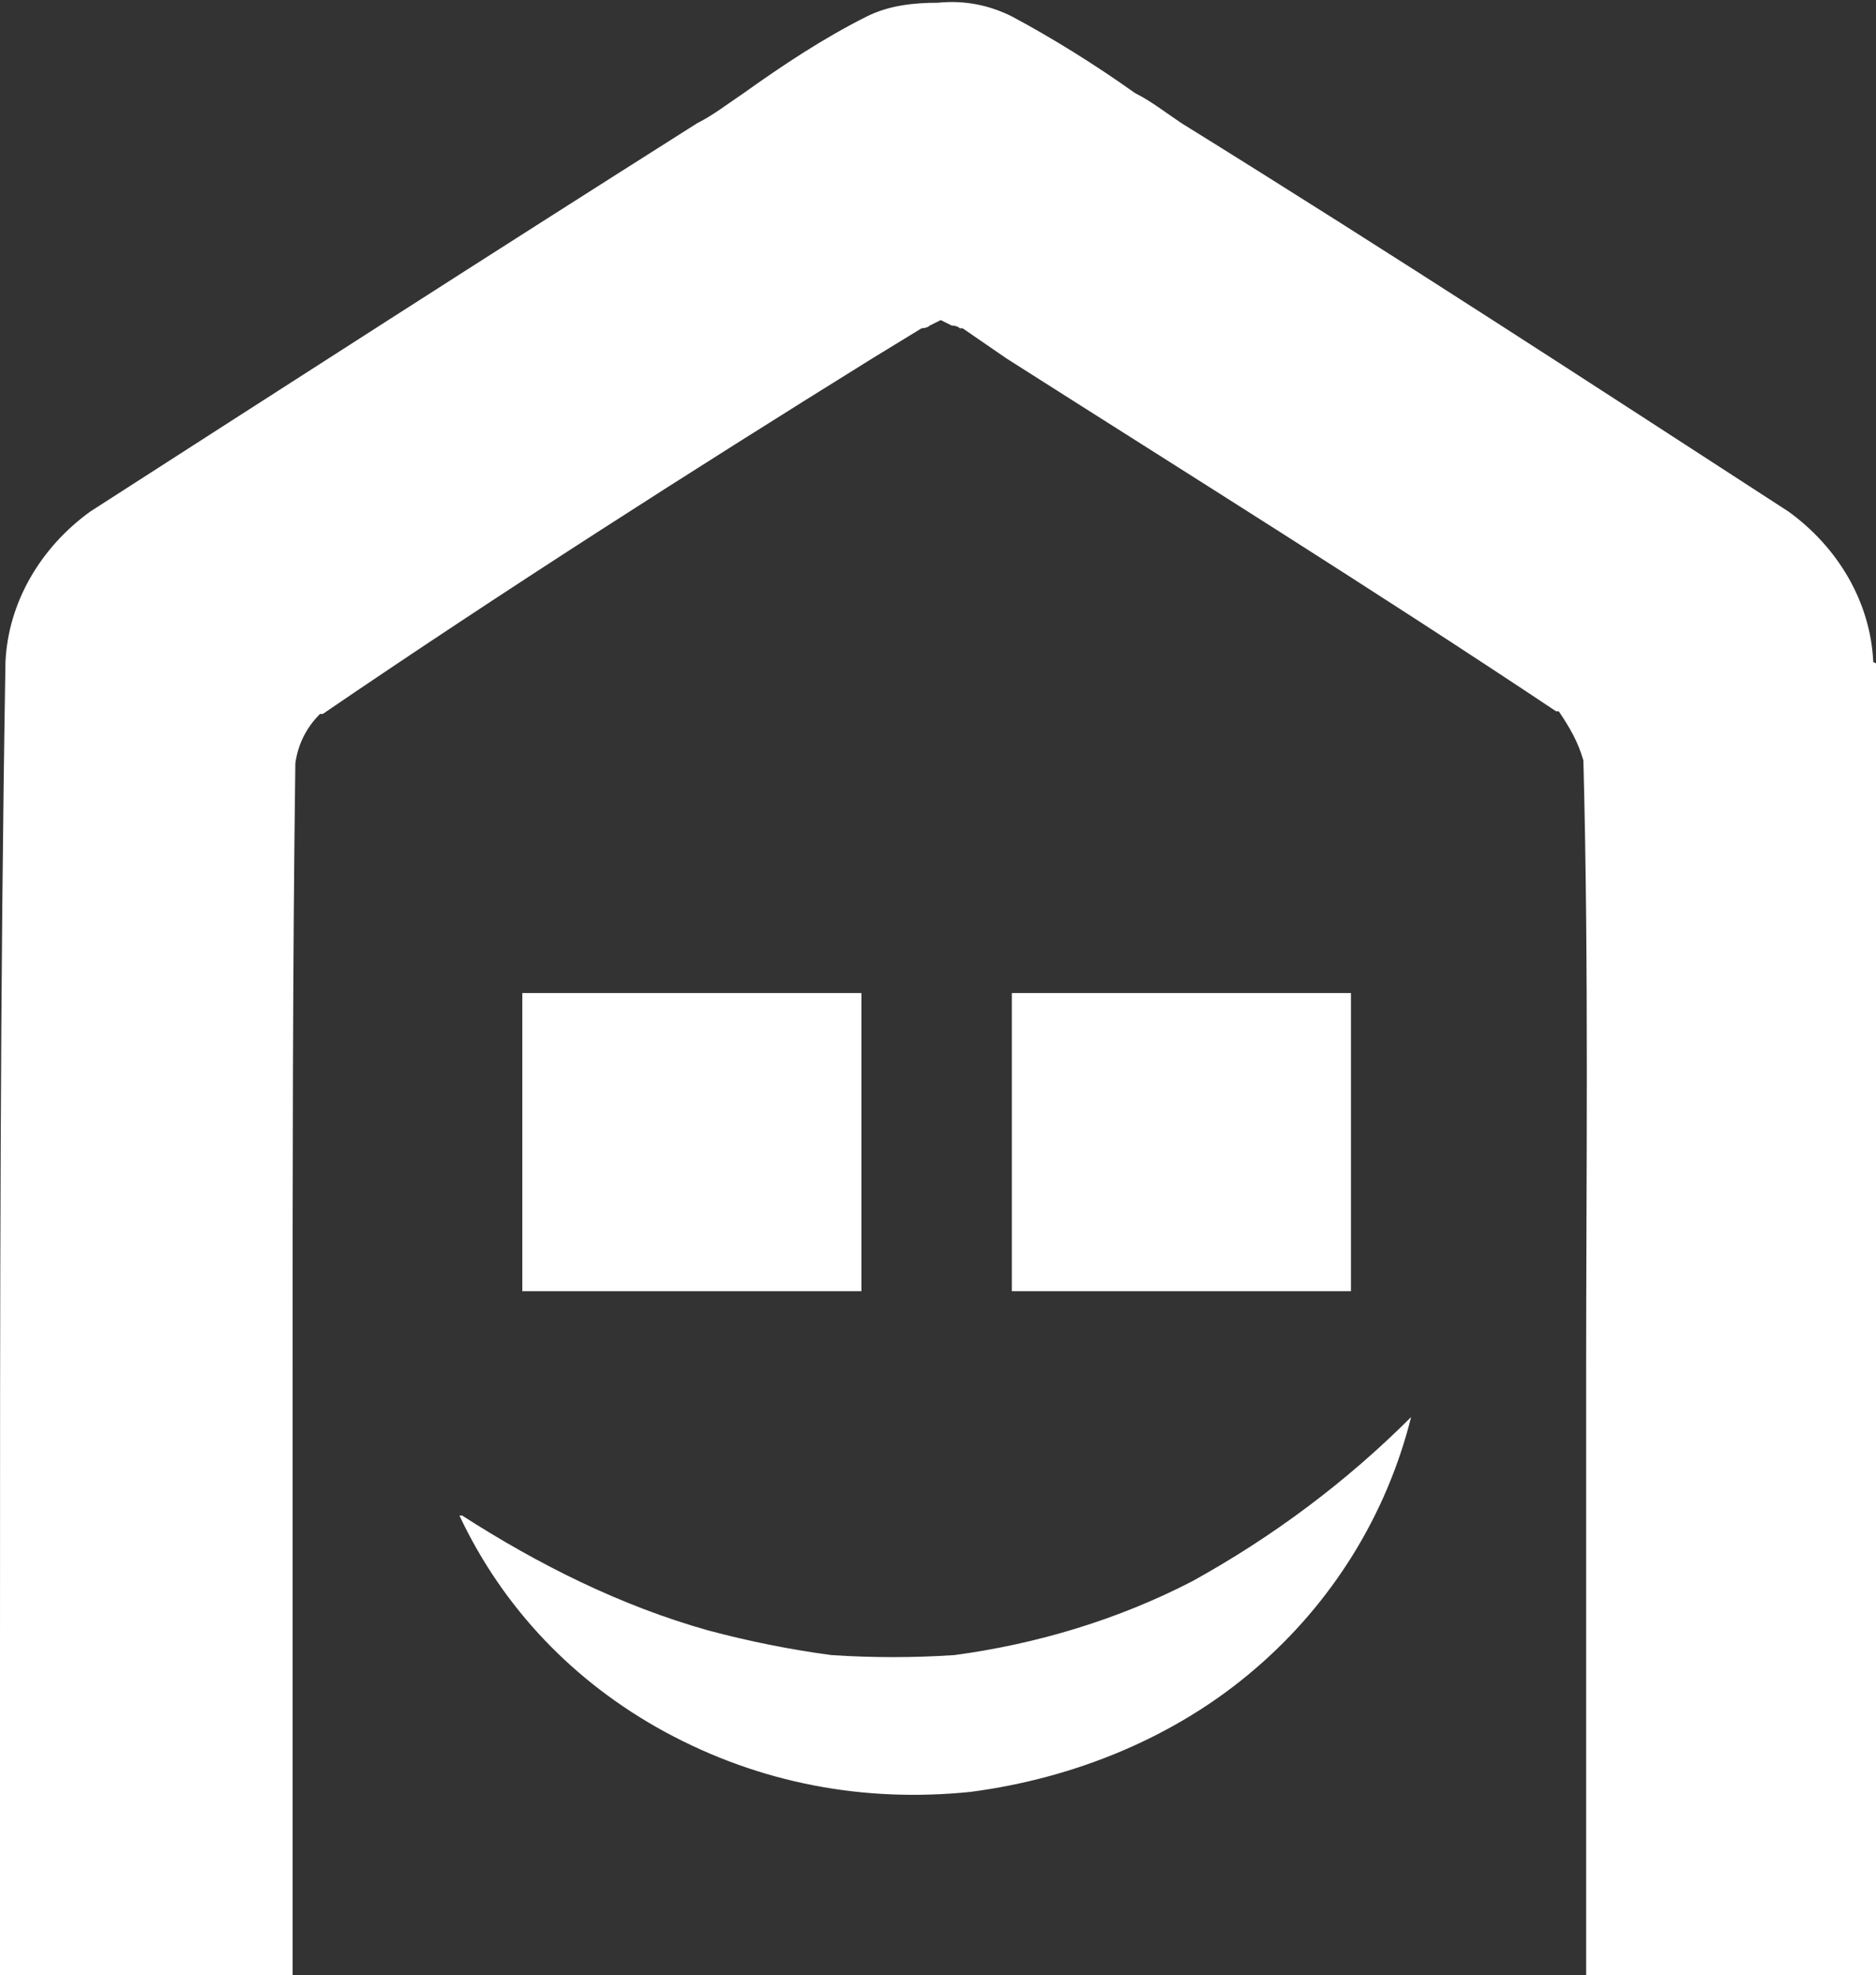
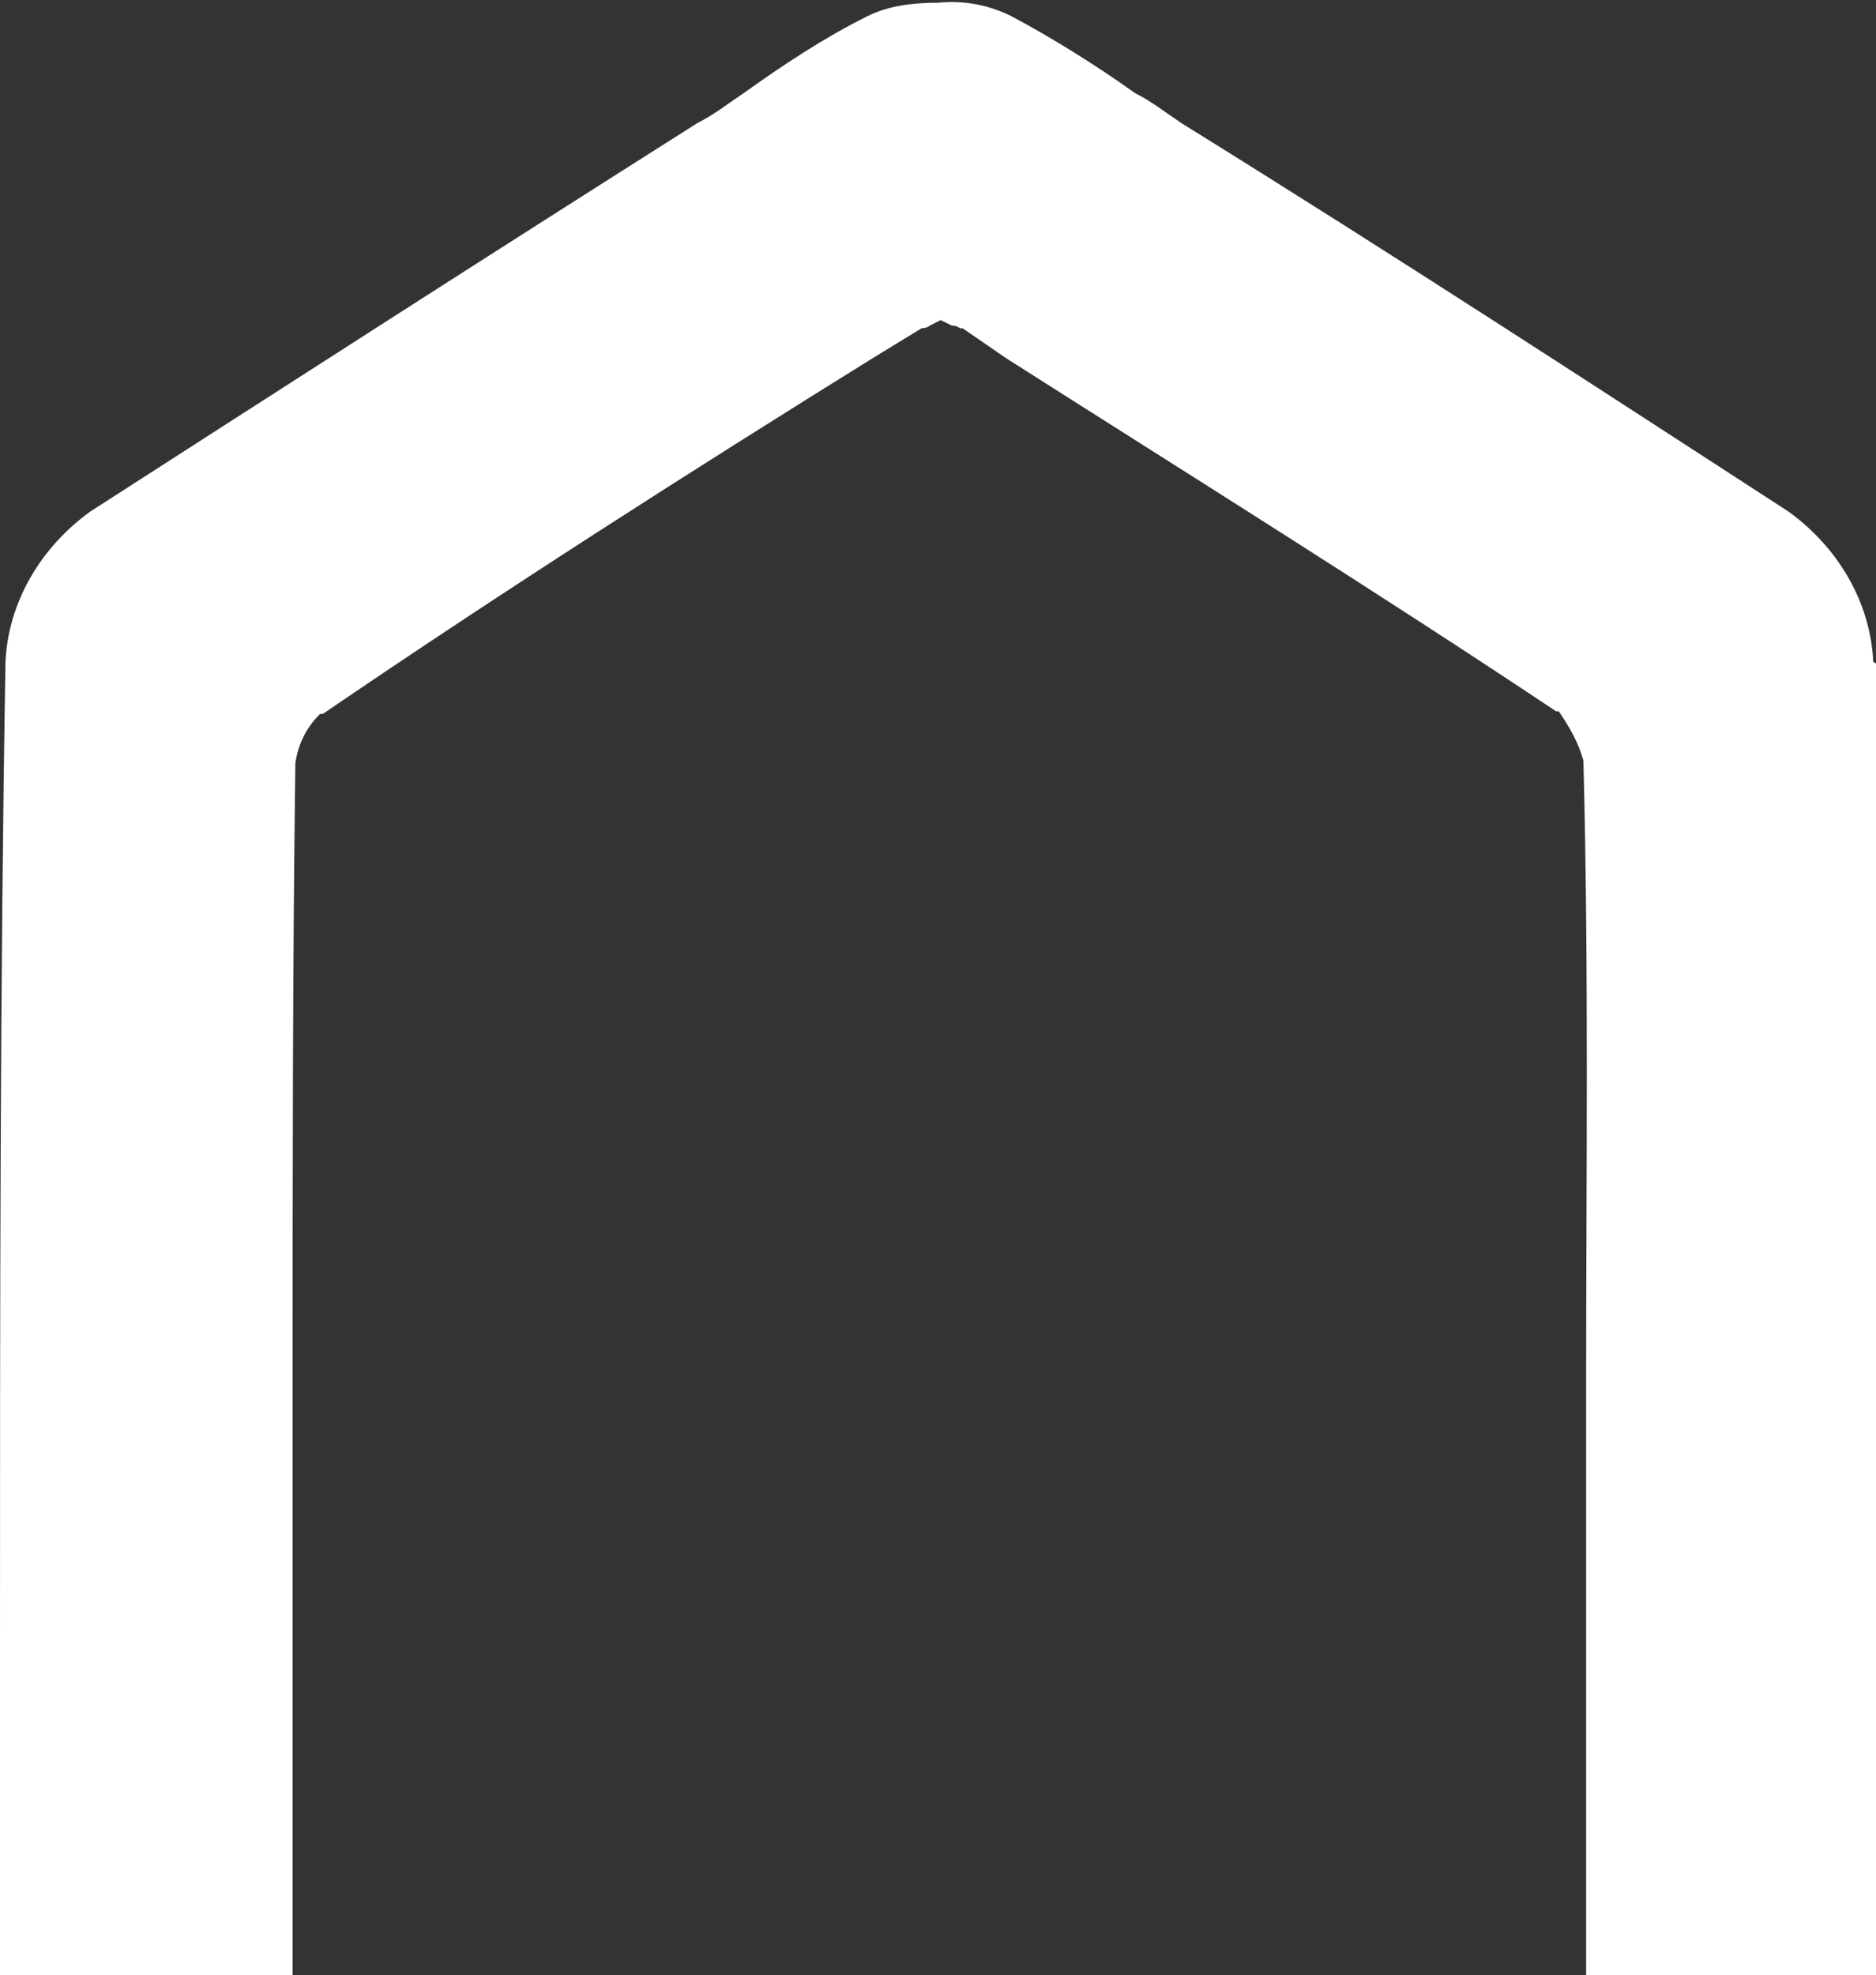
<svg xmlns="http://www.w3.org/2000/svg" id="Layer_1" version="1.1" viewBox="0 0 68.6 72.2">
  <rect x="0" y="0" width="68.6" height="72.2" fill="#333333" stroke="none" />
  <defs>
    <style>
      .st0 {
        fill: #fff;
      }
    </style>
  </defs>
-   <path id="logoMark_CompoundPathItem_" class="st0" d="M19.1,47.2v-10.9h12.4v10.9h-12.4Z" />
-   <path id="logoMark_CompoundPathItem_2" class="st0" d="M37,47.2v-10.9h12.4v10.9h-12.4Z" />
  <path id="logoMark_PathItem_" class="st0" d="M68.5,24.2c-.1-2.2-1.3-4.2-3.1-5.5-7.1-4.6-14.3-9.3-22.2-14.2-.6-.4-1.1-.8-1.7-1.1-1.4-1-3-2-4.5-2.8-.8-.4-1.7-.6-2.7-.5h0s0,0,0,0c-.9,0-1.8.1-2.6.5-1.6.8-3.1,1.8-4.5,2.8-.6.4-1.1.8-1.7,1.1-7.9,5-15.2,9.7-22.2,14.2-1.8,1.3-3,3.3-3.1,5.5C0,36.1,0,47.8,0,60.2v12h10.7v-10.4h0v-4.2c0-2.2,0-4.5,0-6.7v-.5c0-7.4,0-15,.1-22.5h0c.1-.7.4-1.3.9-1.8h.1c6.6-4.5,13.5-8.9,20.1-13l1.8-1.1c0,0,.2,0,.3-.1l.4-.2.4.2c0,0,.2,0,.3.1h.1c0,0,1.6,1.1,1.6,1.1,6.6,4.2,13.5,8.5,20.1,12.9h.1c.4.6.7,1.1.9,1.8h0c.2,7.6.1,15.2.1,22.6,0,2.4,0,4.9,0,7.3v4.2h0v10.4h10.7v-11.9c0-12.4,0-24.1,0-36.1Z" />
-   <path id="logoMark_PathItem_2" class="st0" d="M16.9,55.4c2.8,1.8,5.8,3.3,9,4.2,1.5.4,3,.7,4.5.9,1.5.1,3,.1,4.5,0,3-.4,6-1.3,8.7-2.7,2.9-1.6,5.6-3.6,8-6-.9,3.6-2.9,6.8-5.7,9.2-2.9,2.5-6.6,4-10.4,4.5-3.9.4-7.7-.3-11.2-2.2-3.3-1.8-5.9-4.5-7.5-7.9Z" />
</svg>